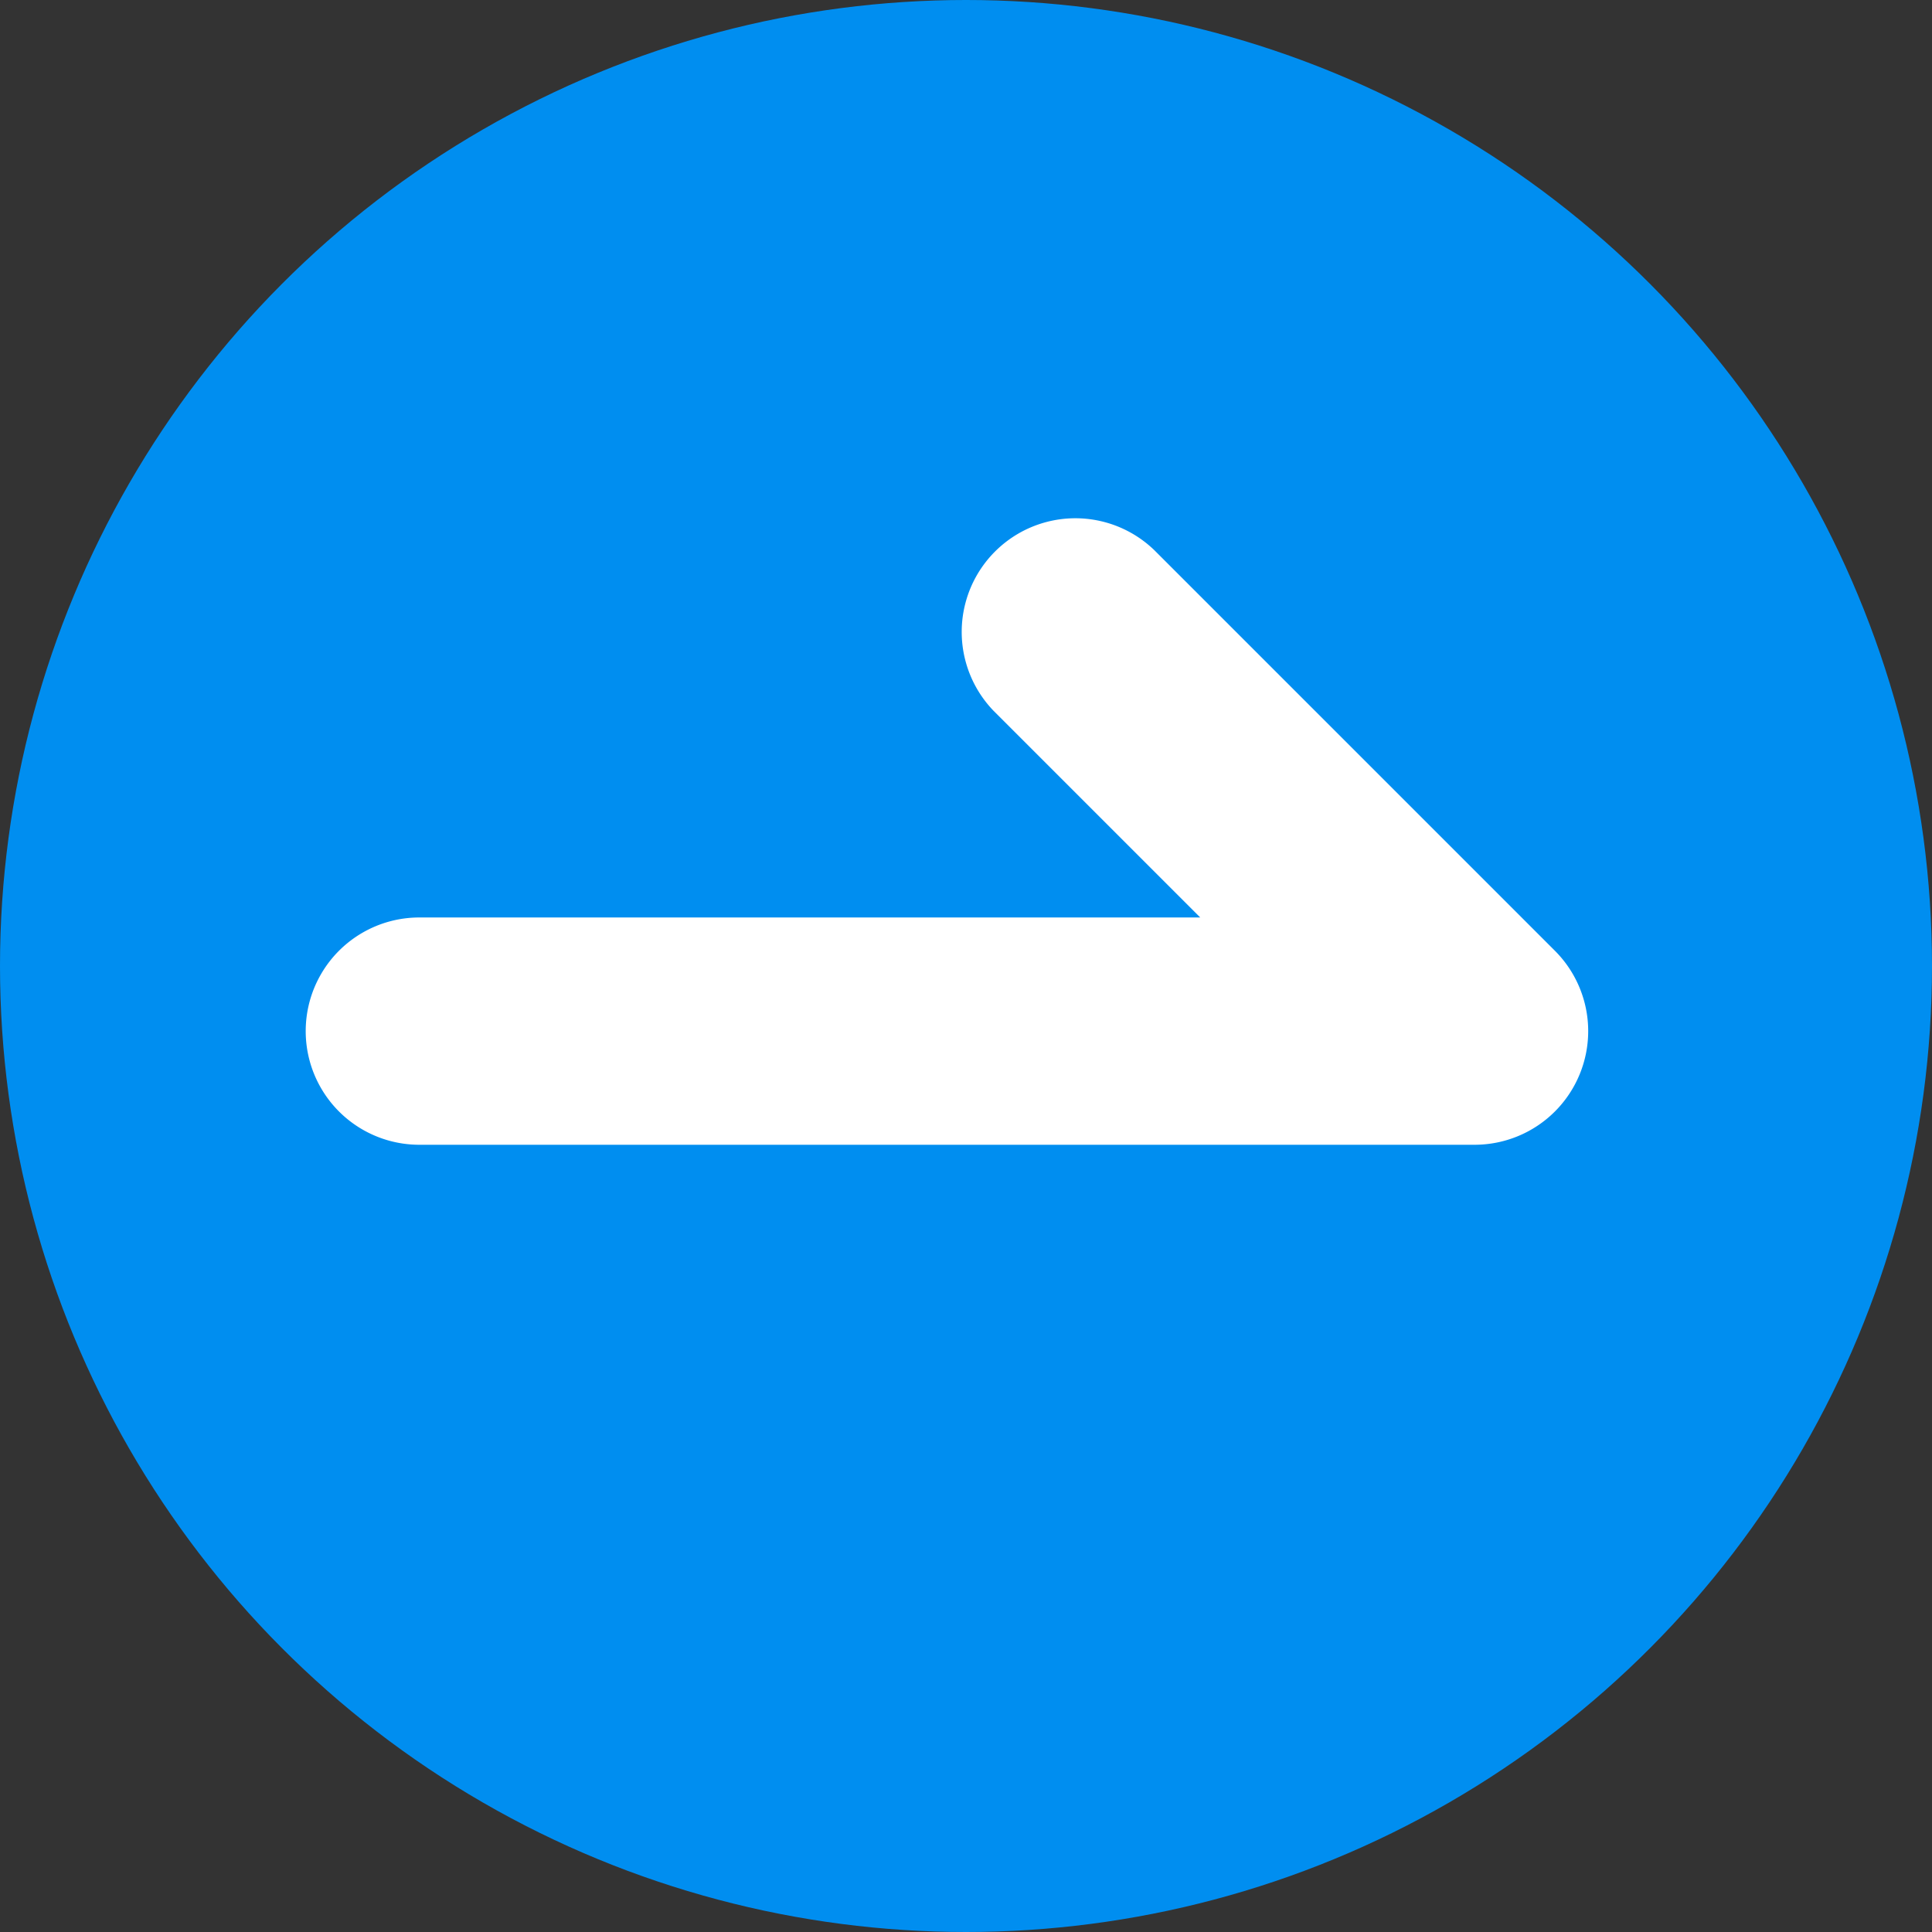
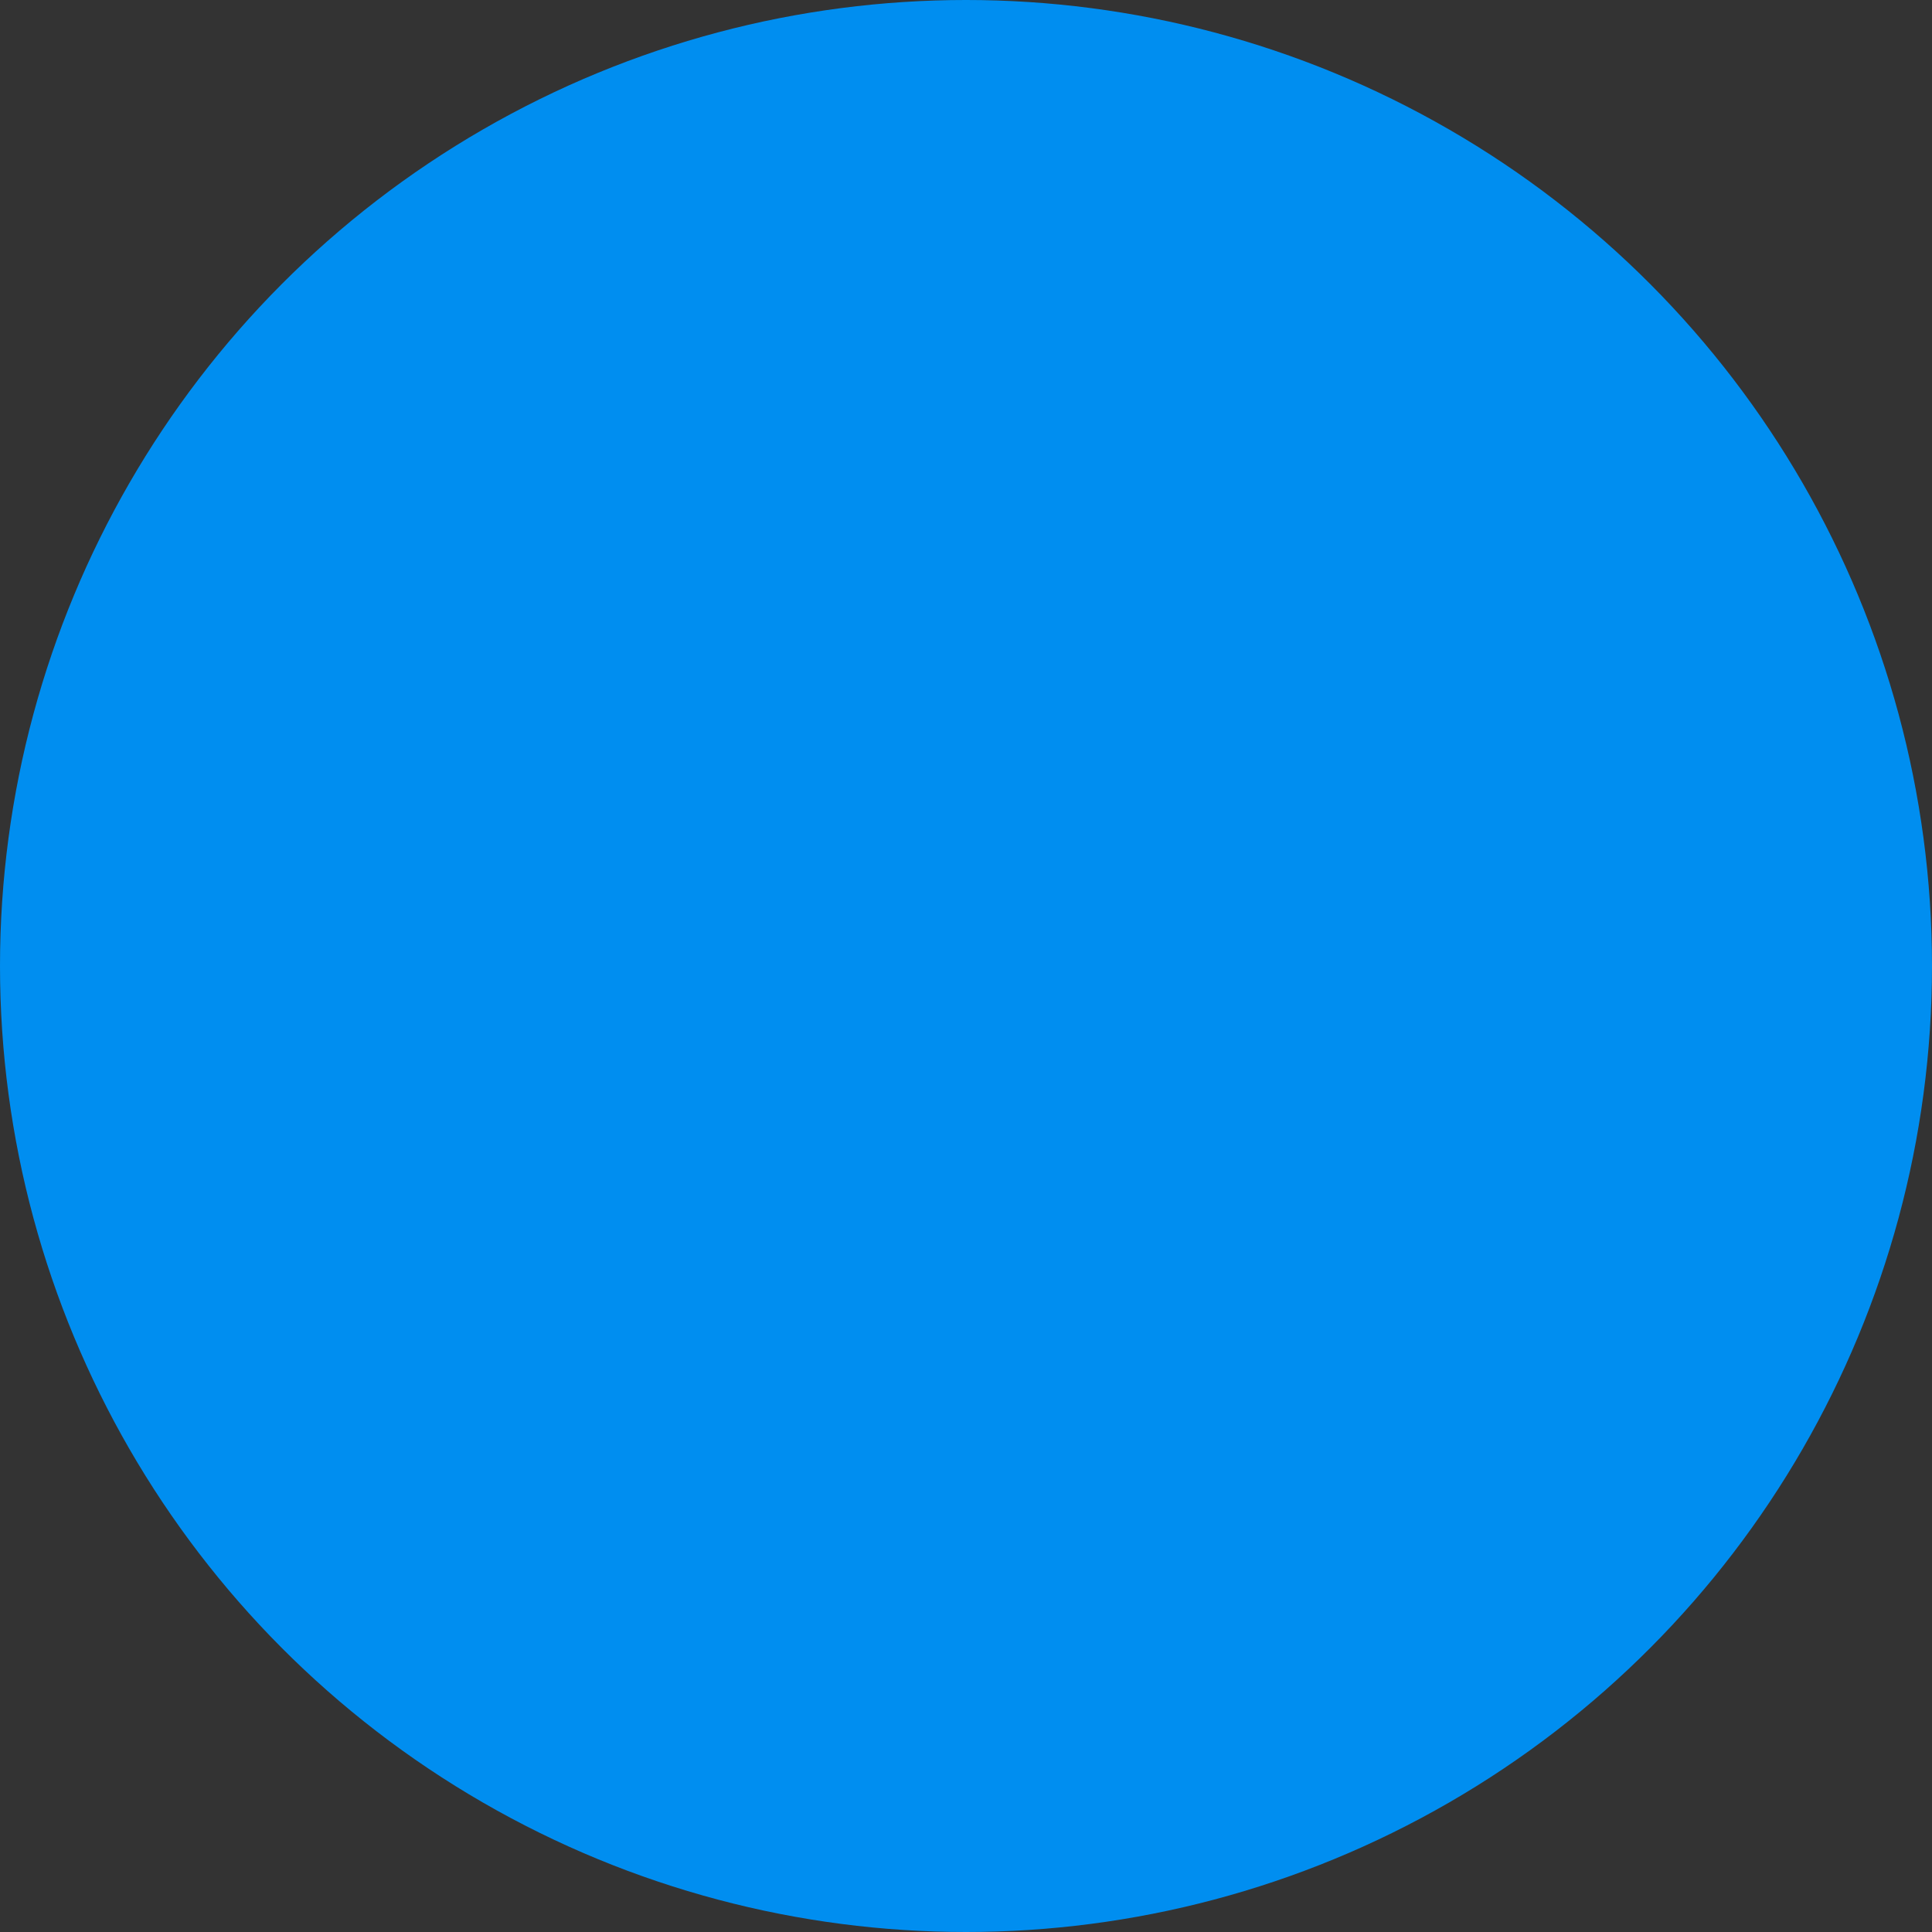
<svg xmlns="http://www.w3.org/2000/svg" data-name="グループ 6468" width="17" height="17">
  <rect width="100%" height="100%" fill="#333333" stroke="none" />
  <circle data-name="楕円形 10" cx="8.5" cy="8.5" r="8.5" fill="#008ef0" />
-   <path data-name="パス 67" d="M12.976 10.073H3.69a1 1 0 110-2h6.871L8.743 6.255a1 1 0 011.414-1.414l3.525 3.525a1 1 0 01-.707 1.707z" fill="#fff" />
</svg>